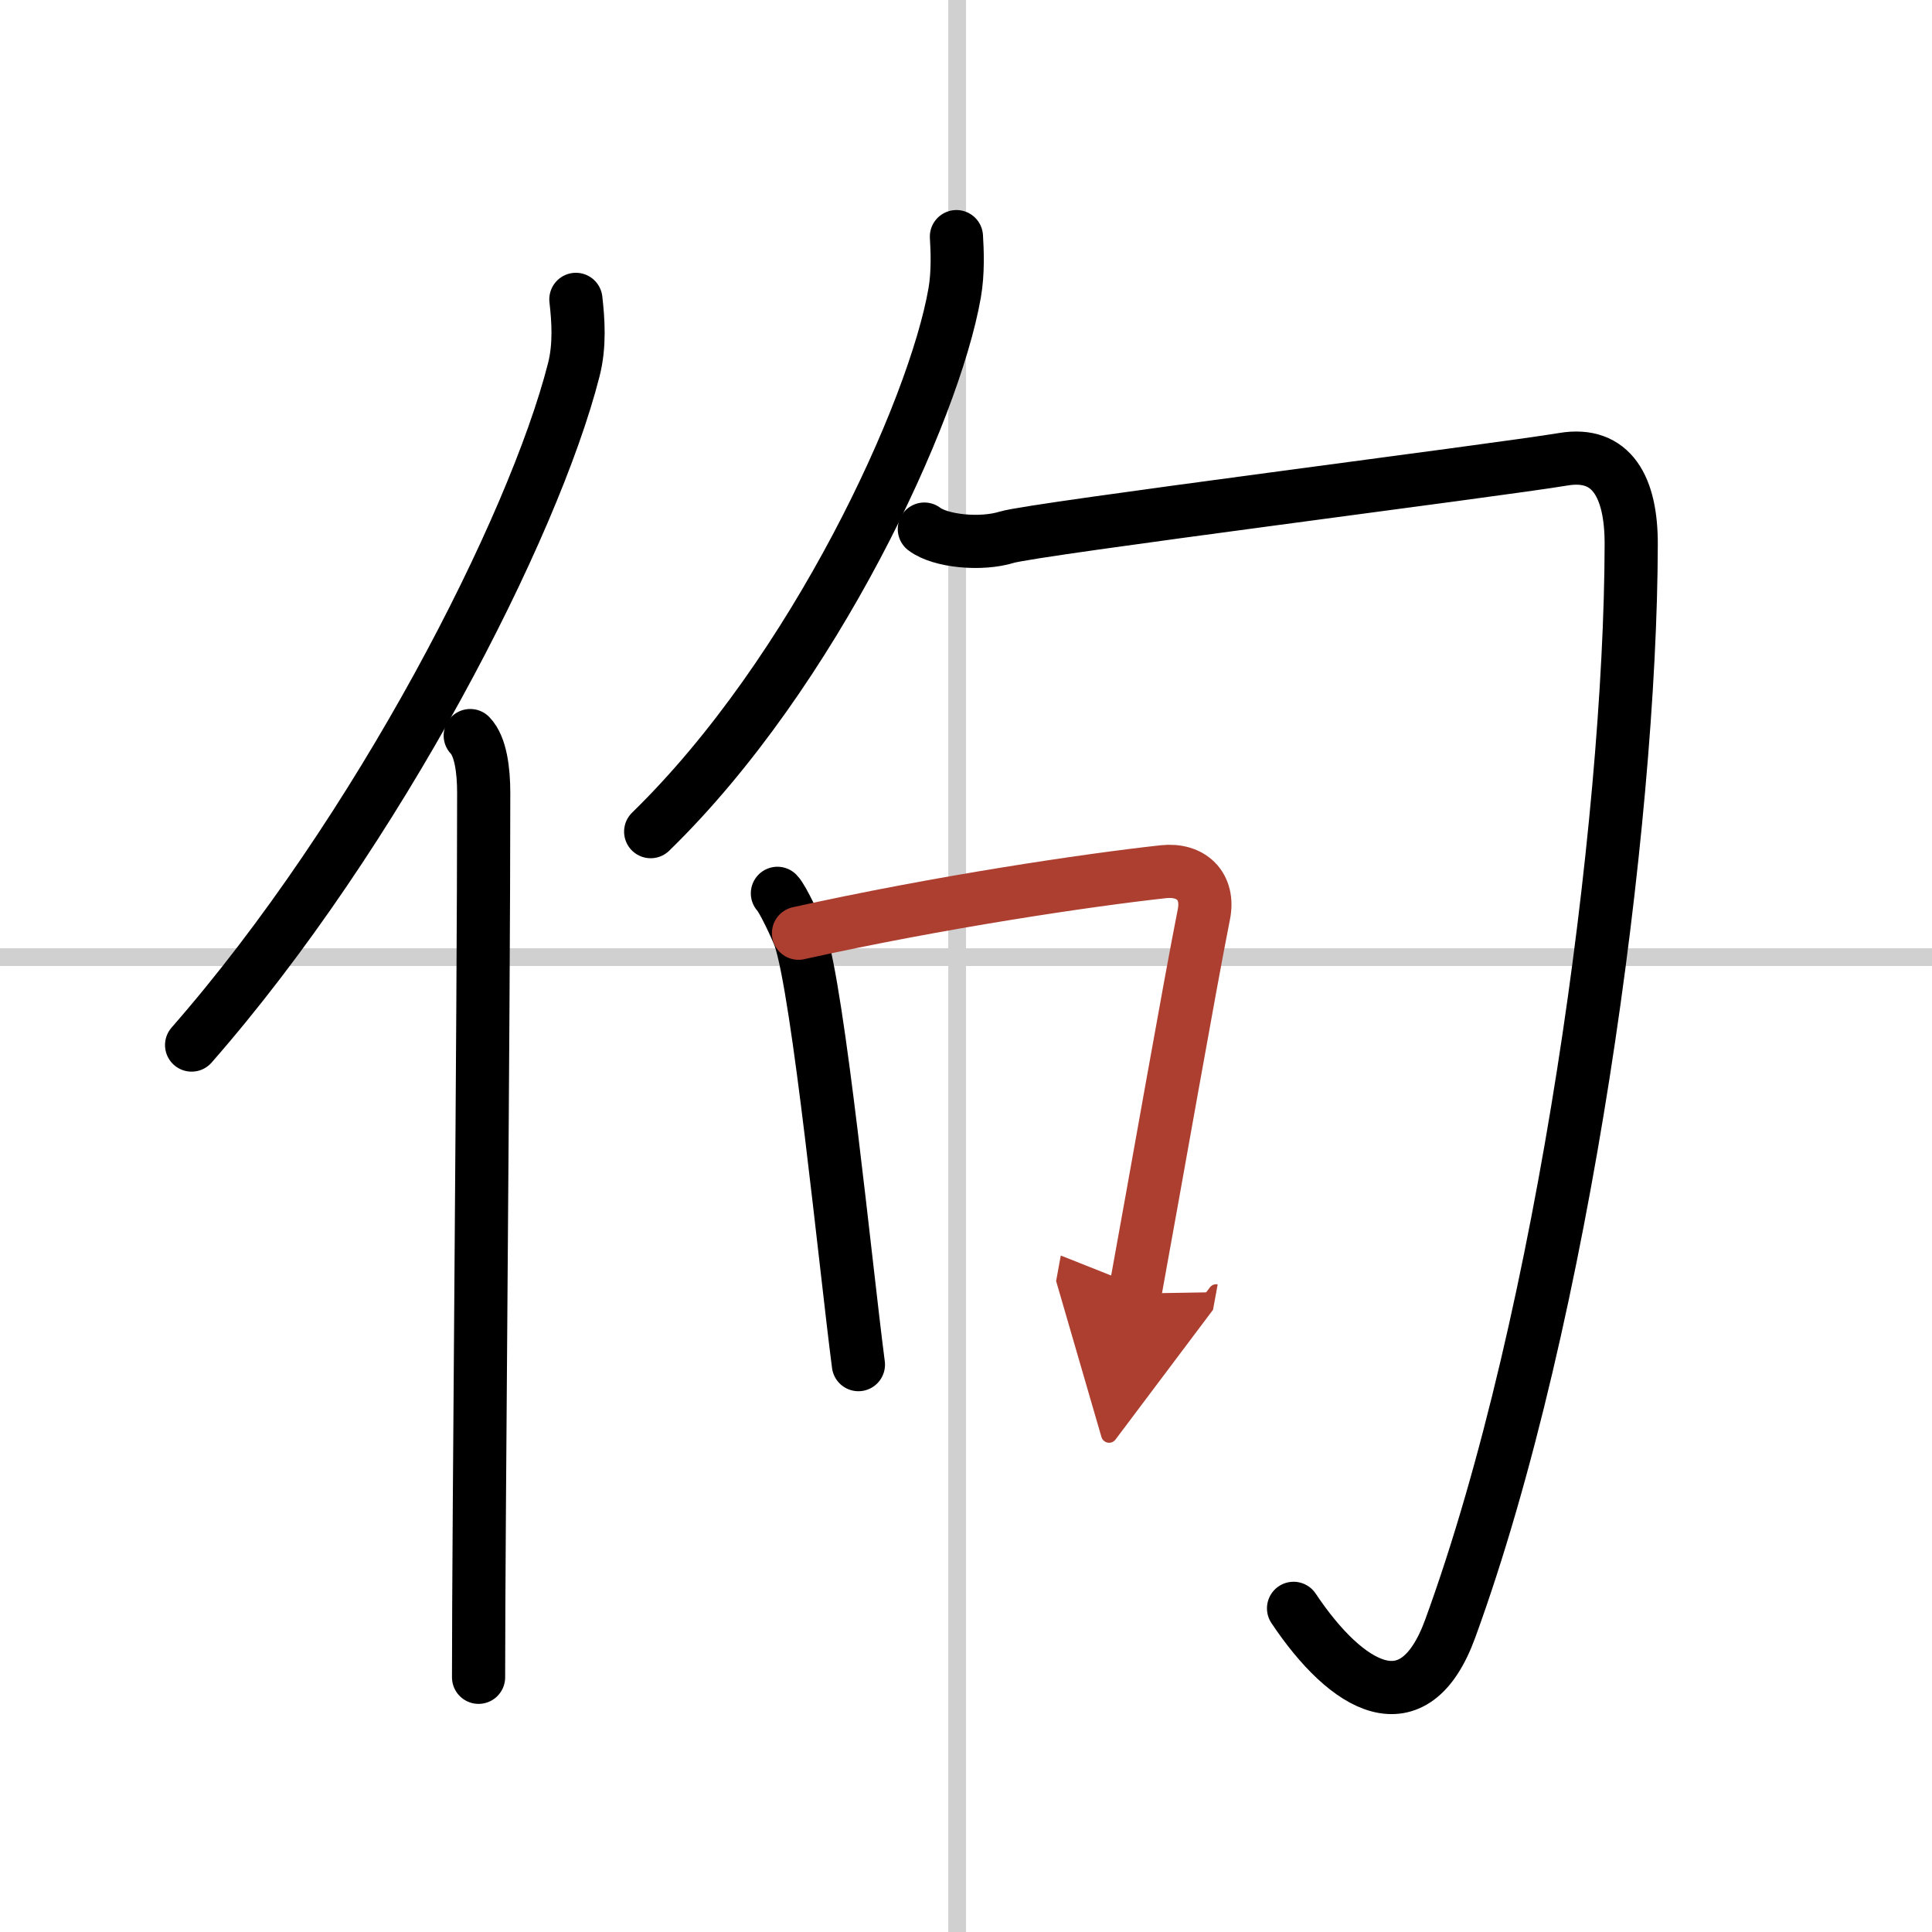
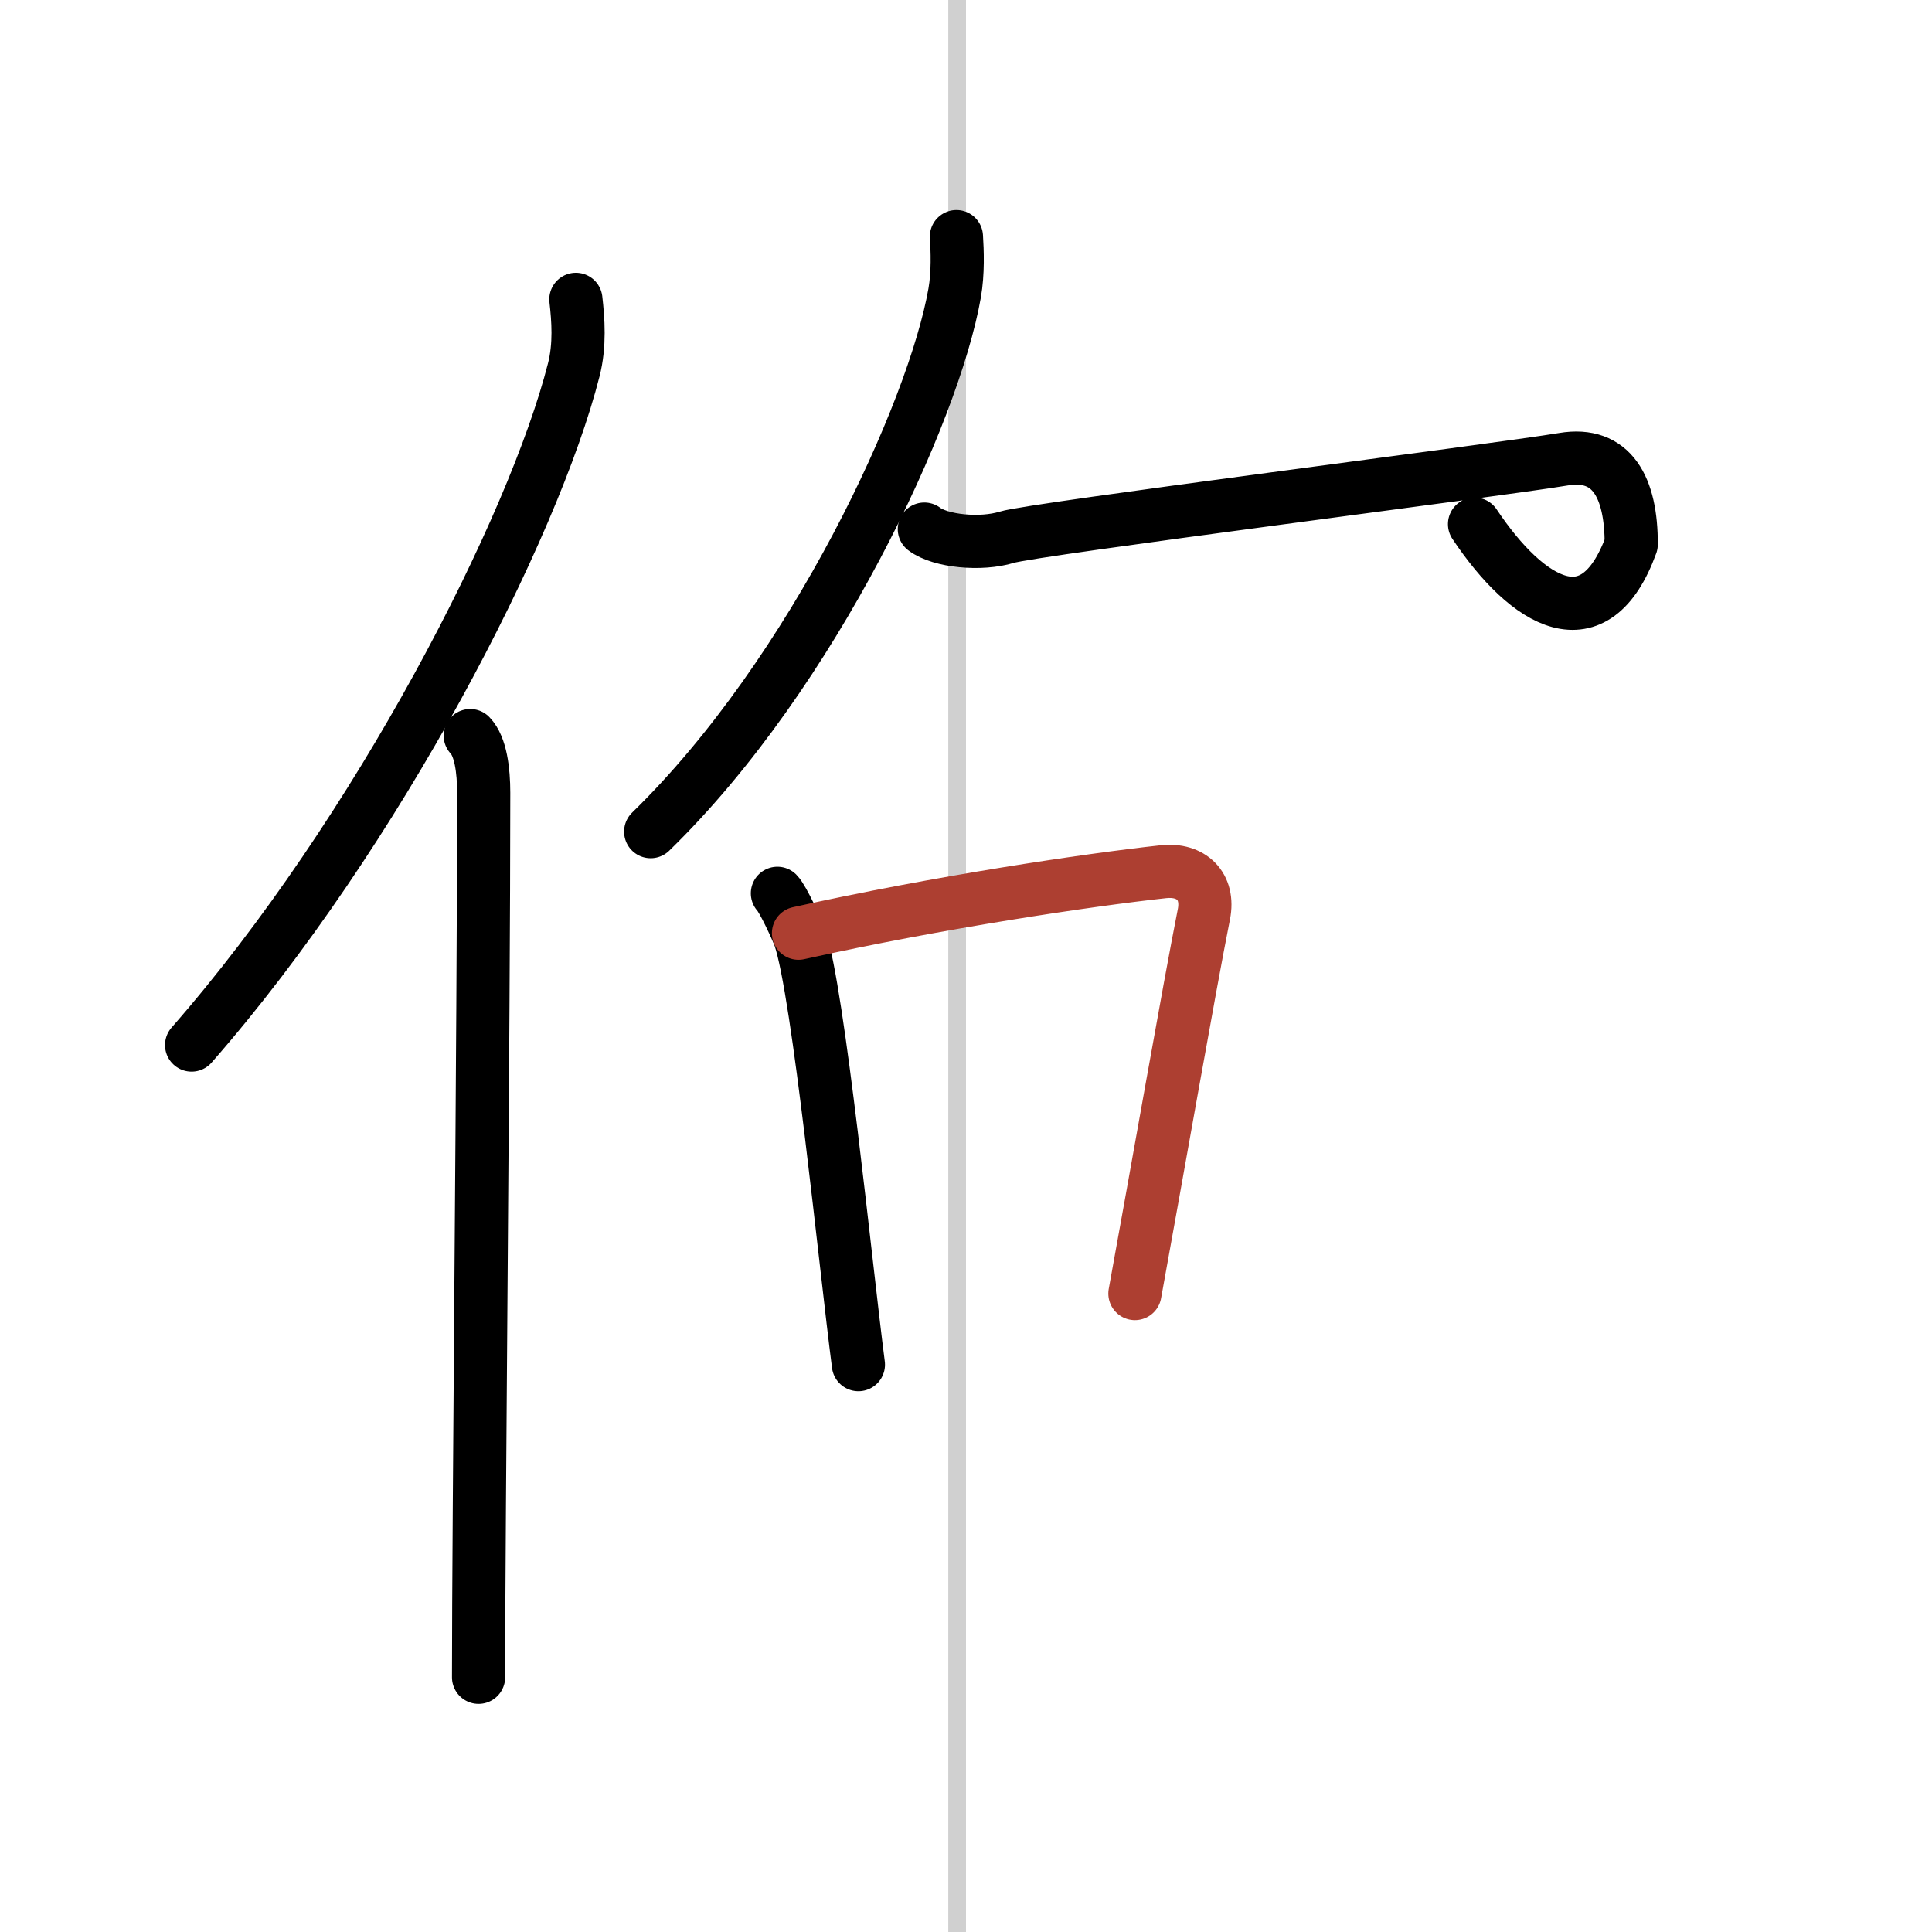
<svg xmlns="http://www.w3.org/2000/svg" width="400" height="400" viewBox="0 0 109 109">
  <defs>
    <marker id="a" markerWidth="4" orient="auto" refX="1" refY="5" viewBox="0 0 10 10">
-       <polyline points="0 0 10 5 0 10 1 5" fill="#ad3f31" stroke="#ad3f31" />
-     </marker>
+       </marker>
  </defs>
  <g fill="none" stroke="#000" stroke-linecap="round" stroke-linejoin="round" stroke-width="3">
    <rect width="100%" height="100%" fill="#fff" stroke="#fff" />
    <line x1="54" x2="54" y2="109" stroke="#d0d0d0" stroke-width="1" />
-     <line x2="109" y1="54" y2="54" stroke="#d0d0d0" stroke-width="1" />
    <path d="m32.49 16.89c0.13 1.14 0.24 2.58-0.12 3.98-2.26 8.88-11.02 26.05-21.56 38.09" />
    <path d="m26.53 41.5c0.59 0.61 0.76 1.97 0.76 3.23 0 13.02-0.29 41.15-0.29 49.9" />
    <path d="m53.96 13.35c0.05 0.79 0.1 2.04-0.1 3.18-1.17 6.7-7.92 21.4-17.15 30.39" />
-     <path d="M52.15,29.85c0.91,0.69,3.19,0.91,4.65,0.46c1.46-0.46,27.78-3.79,31.4-4.4c2.74-0.46,3.84,1.59,3.83,4.8C92,46.5,88.25,74.25,81.82,91.88c-2.04,5.6-5.82,3.38-8.84-1.14" />
+     <path d="M52.15,29.85c0.91,0.69,3.19,0.91,4.65,0.46c1.46-0.46,27.78-3.79,31.4-4.4c2.74-0.46,3.84,1.59,3.83,4.8c-2.04,5.6-5.82,3.38-8.84-1.14" />
    <path d="m43.86 50.4c0.31 0.31 1.12 2.08 1.26 2.47 1.07 3.12 2.58 18.52 3.31 24.12" />
    <path d="m45.05 52.65c7.94-1.76 16.3-3 20.59-3.47 1.56-0.17 2.6 0.81 2.28 2.41-0.83 4.17-2.66 14.66-3.89 21.39" marker-end="url(#a)" stroke="#ad3f31" />
  </g>
</svg>